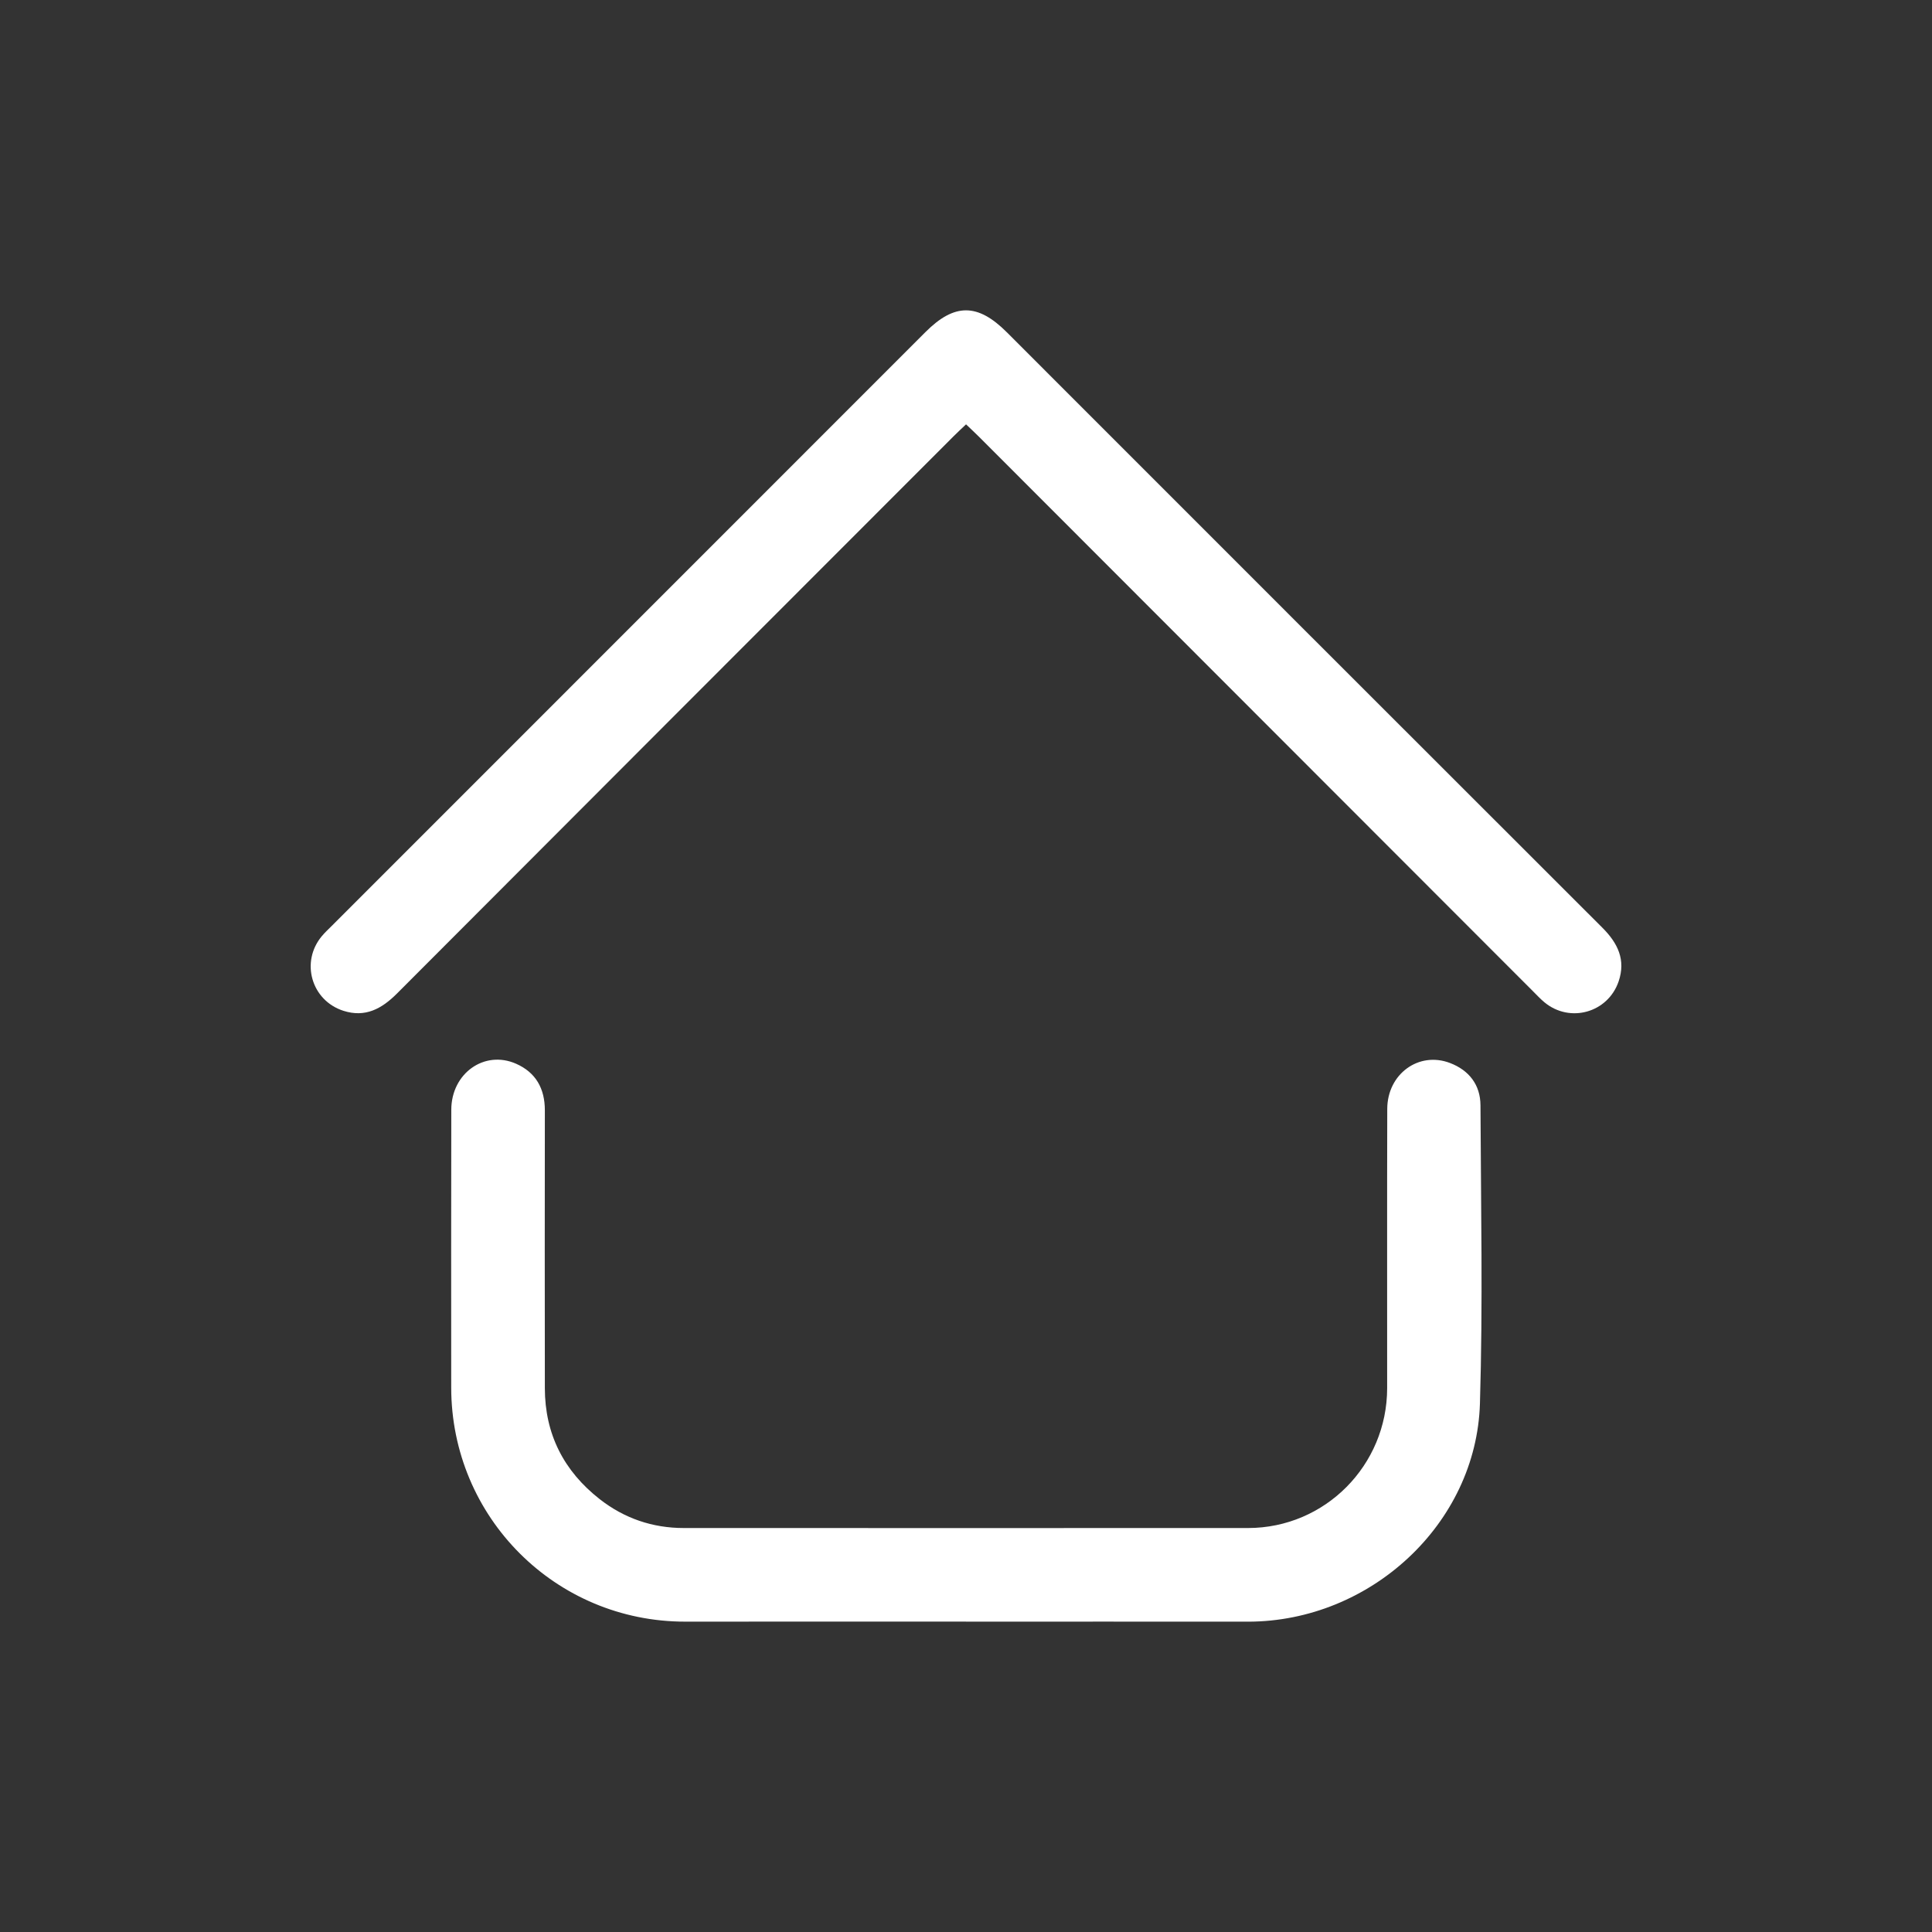
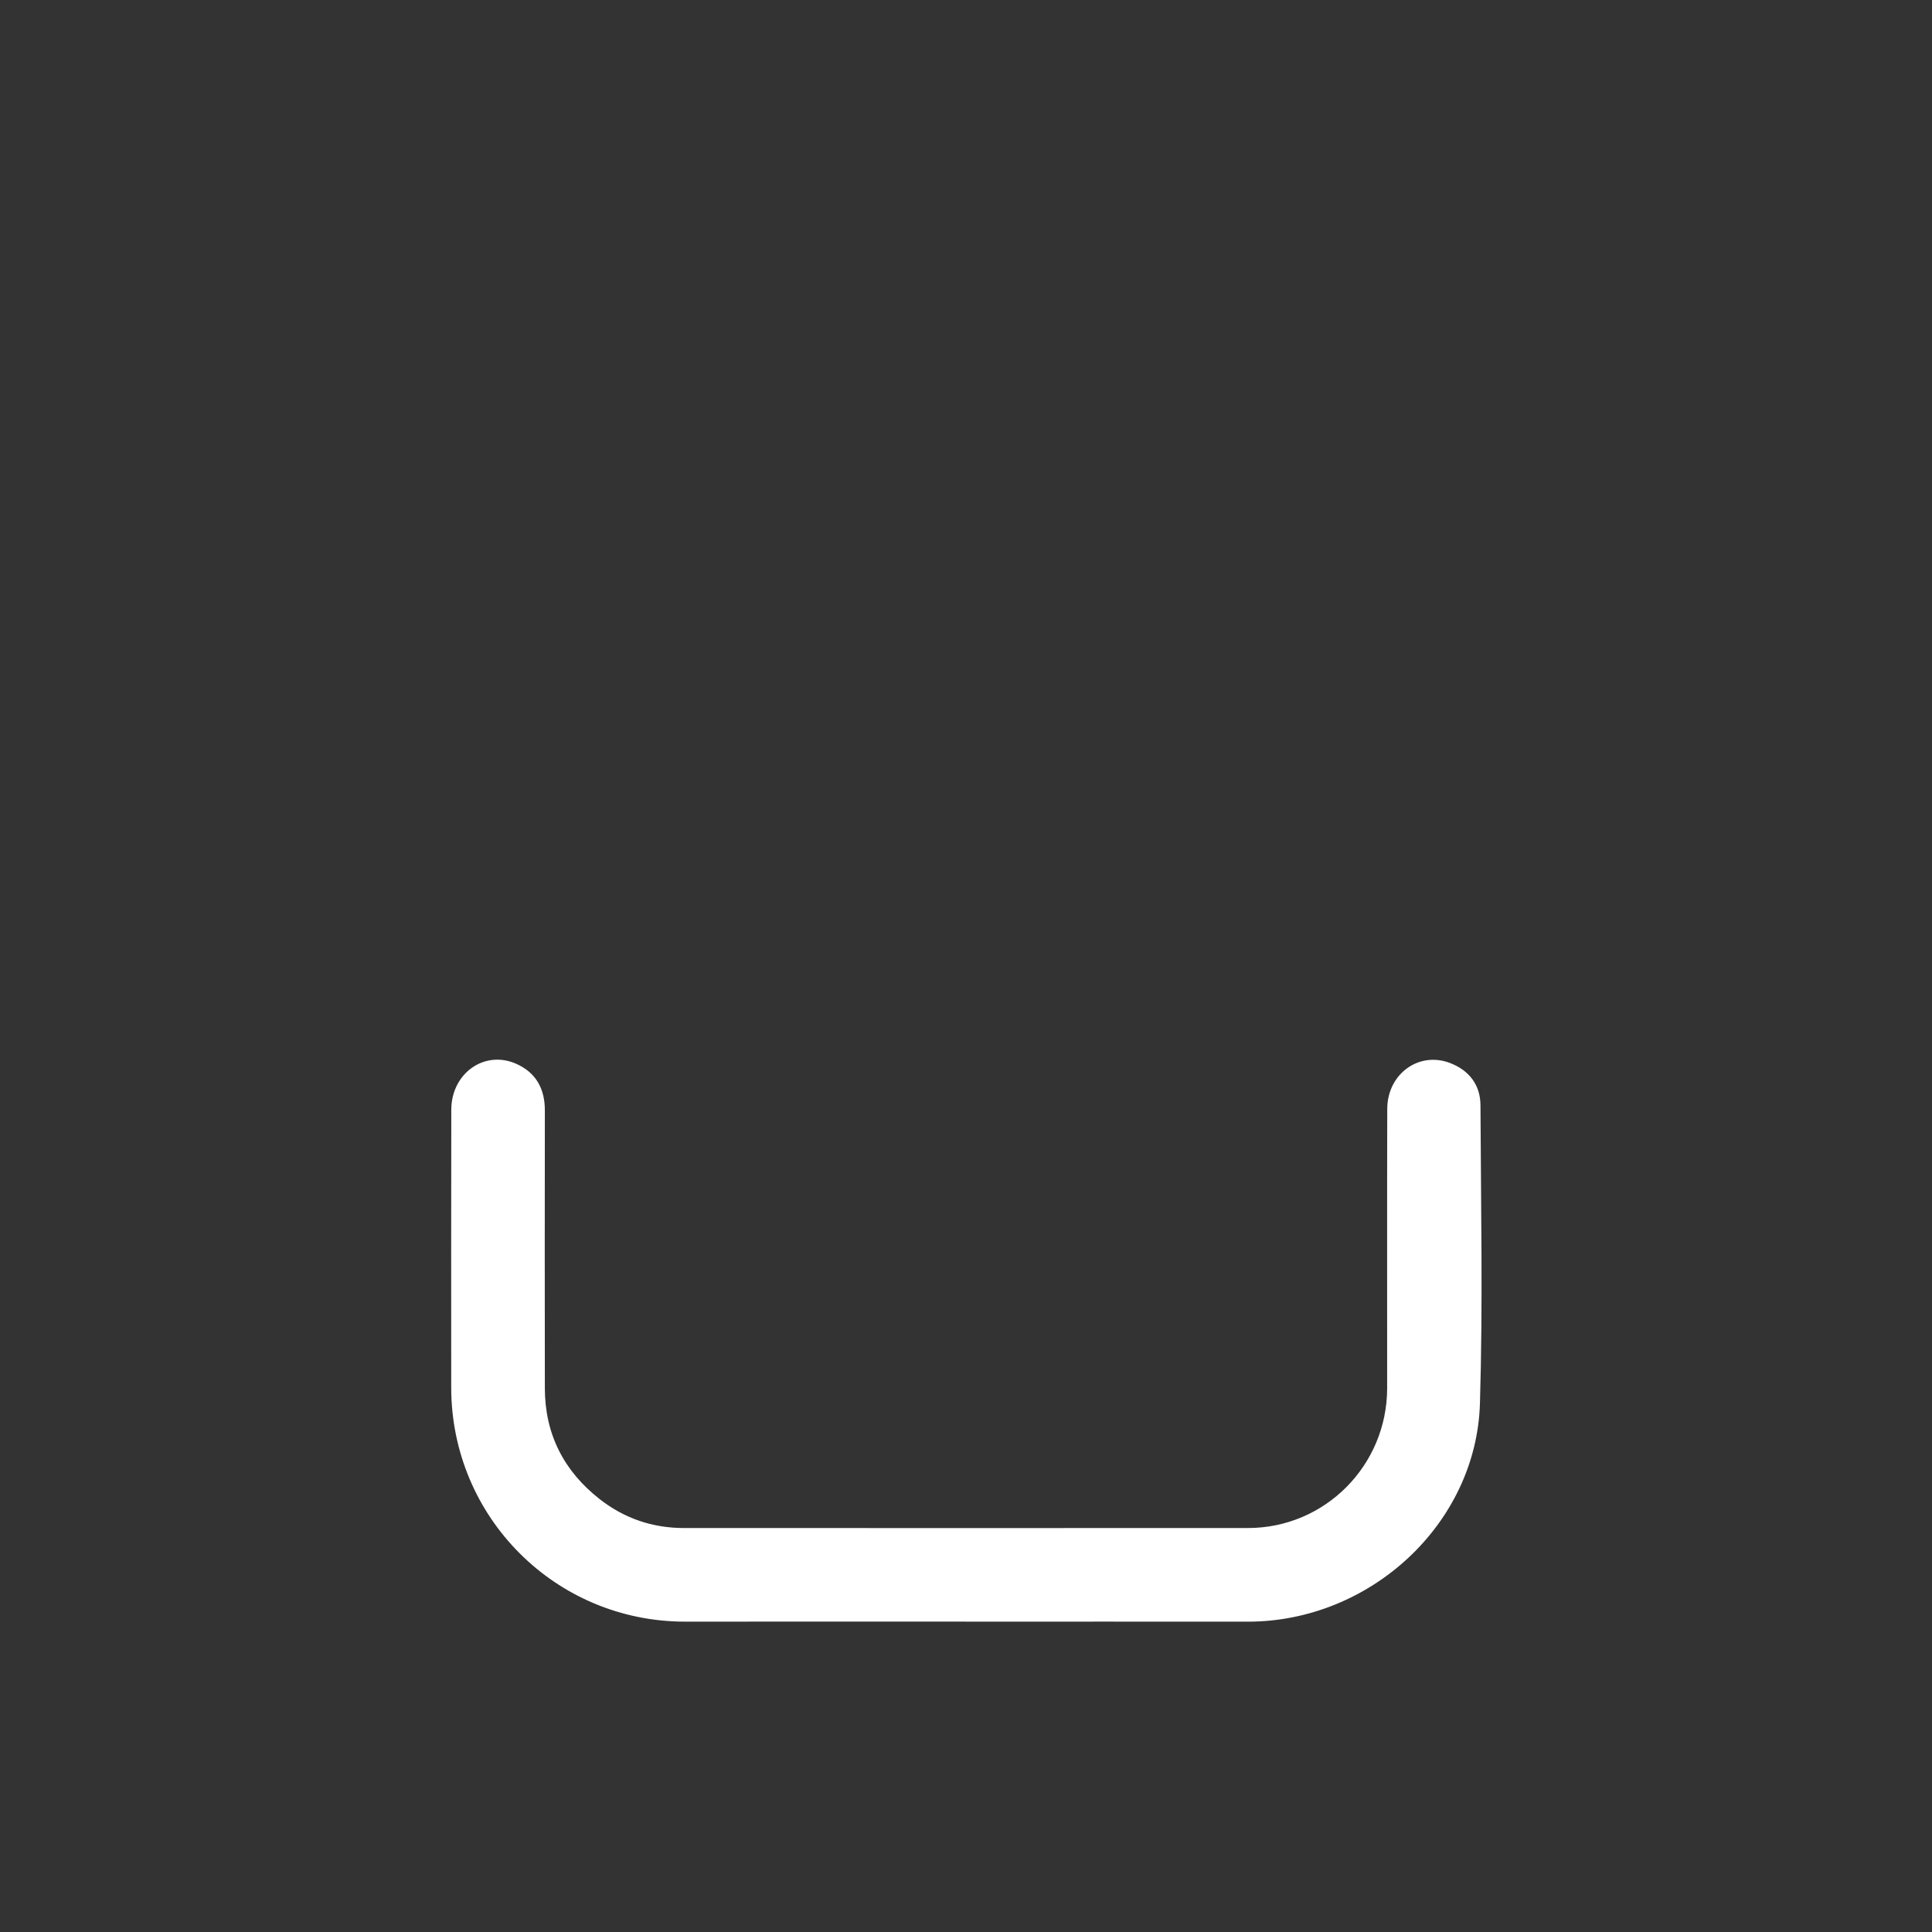
<svg xmlns="http://www.w3.org/2000/svg" id="Layer_1" data-name="Layer 1" width="75" height="75" viewBox="0 0 75 75">
  <rect x="0" y="0" width="75" height="75" fill="#333333" stroke="none" />
  <path d="M37.499,62.95c-3.632.001-7.264-.002-10.896.002-5.03.005-9.085-4.047-9.087-9.088-.001-3.595-.005-7.19.003-10.785.003-1.412,1.284-2.325,2.512-1.786.77.338,1.121.967,1.12,1.81-.005,3.595-.005,7.19-0,10.785.002,1.784.736,3.22,2.132,4.311.953.745,2.05,1.119,3.263,1.119,7.302.002,14.604.003,21.906-0,2.984-.002,5.395-2.431,5.397-5.429.002-3.614-.006-7.228.004-10.842.004-1.356,1.224-2.244,2.435-1.782.742.283,1.18.85,1.184,1.643.016,3.86.096,7.722-.021,11.579-.142,4.672-4.258,8.461-8.998,8.466-1.835.002-3.67-.002-5.505-.002-1.816-0-3.632-0-5.448.001Z" style="fill: #fff; stroke-width: 0px;" />
-   <path d="M37.501,16.474c-.175.167-.326.304-.47.449-7.209,7.214-14.419,14.426-21.621,21.646-.592.593-1.231.942-2.079.67-1.245-.4-1.675-1.9-.835-2.901.121-.144.261-.274.395-.407,7.679-7.681,15.357-15.361,23.036-23.041,1.125-1.125,2.025-1.124,3.157.008,7.706,7.707,15.409,15.416,23.121,23.117.598.597.916,1.249.628,2.088-.417,1.211-1.889,1.623-2.875.809-.16-.132-.302-.286-.449-.433-7.168-7.174-14.336-14.349-21.504-21.523-.157-.157-.321-.308-.503-.482Z" style="fill: #fff; stroke-width: 0px;" />
</svg>